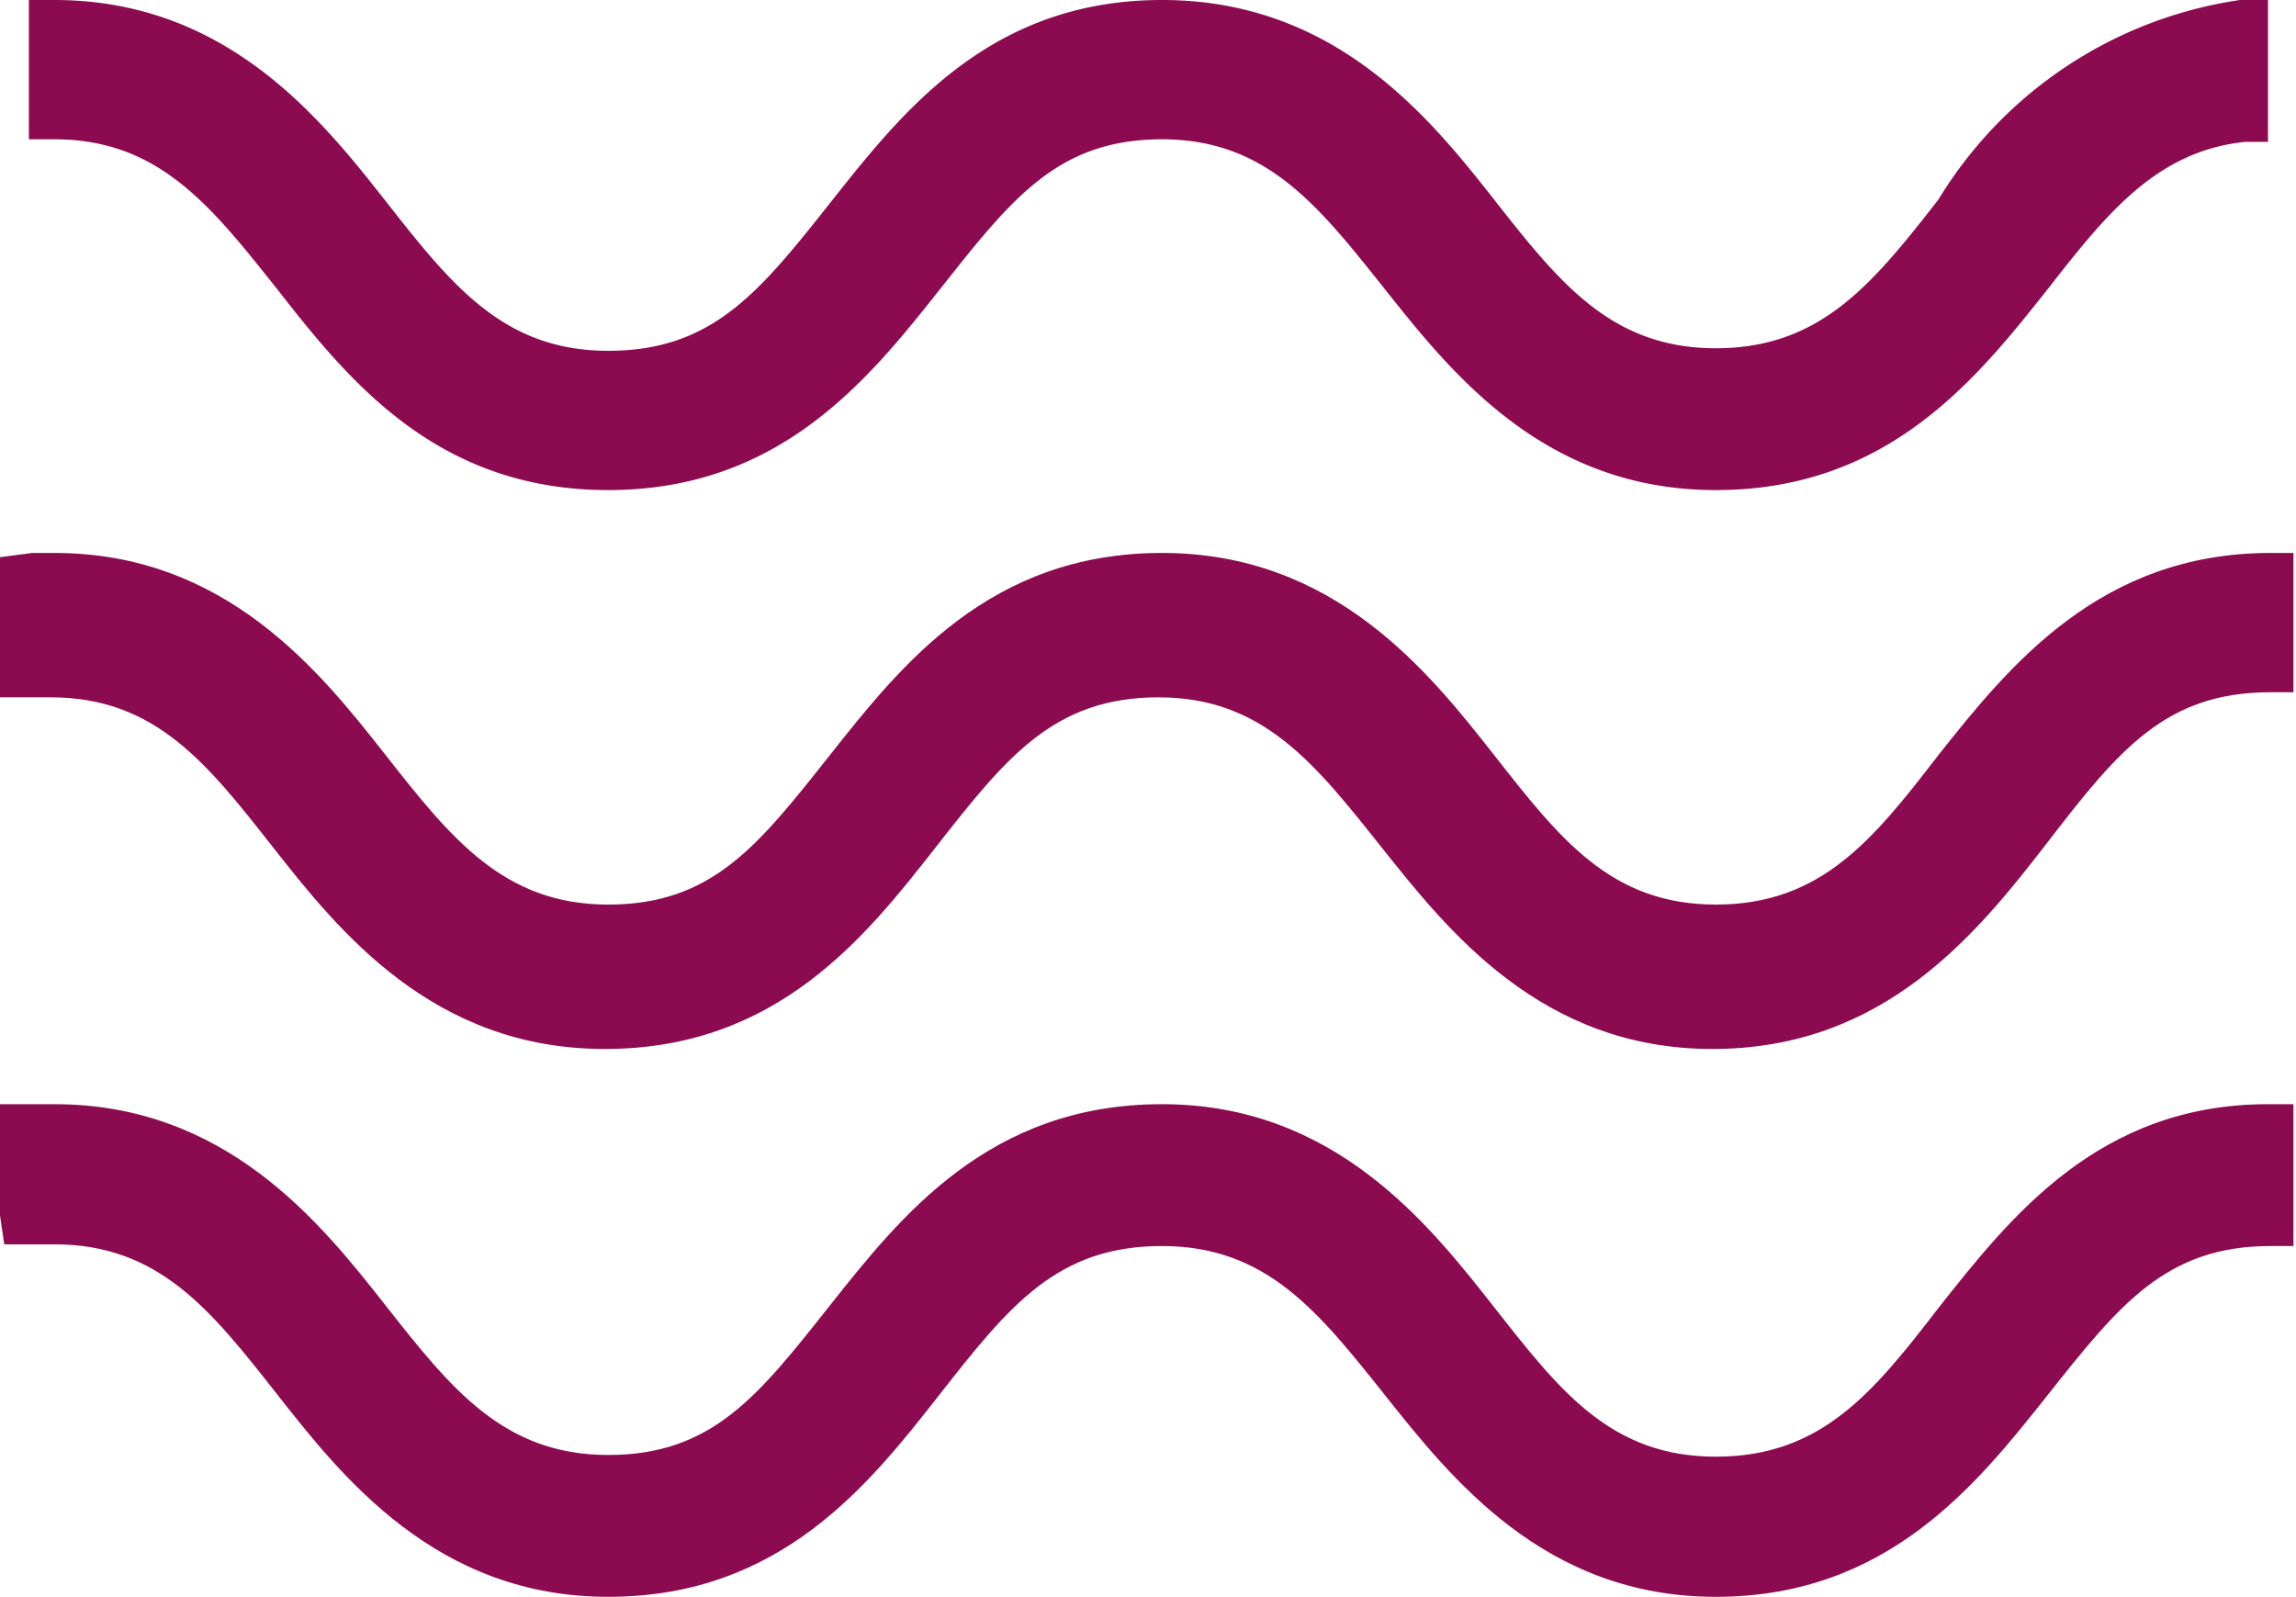
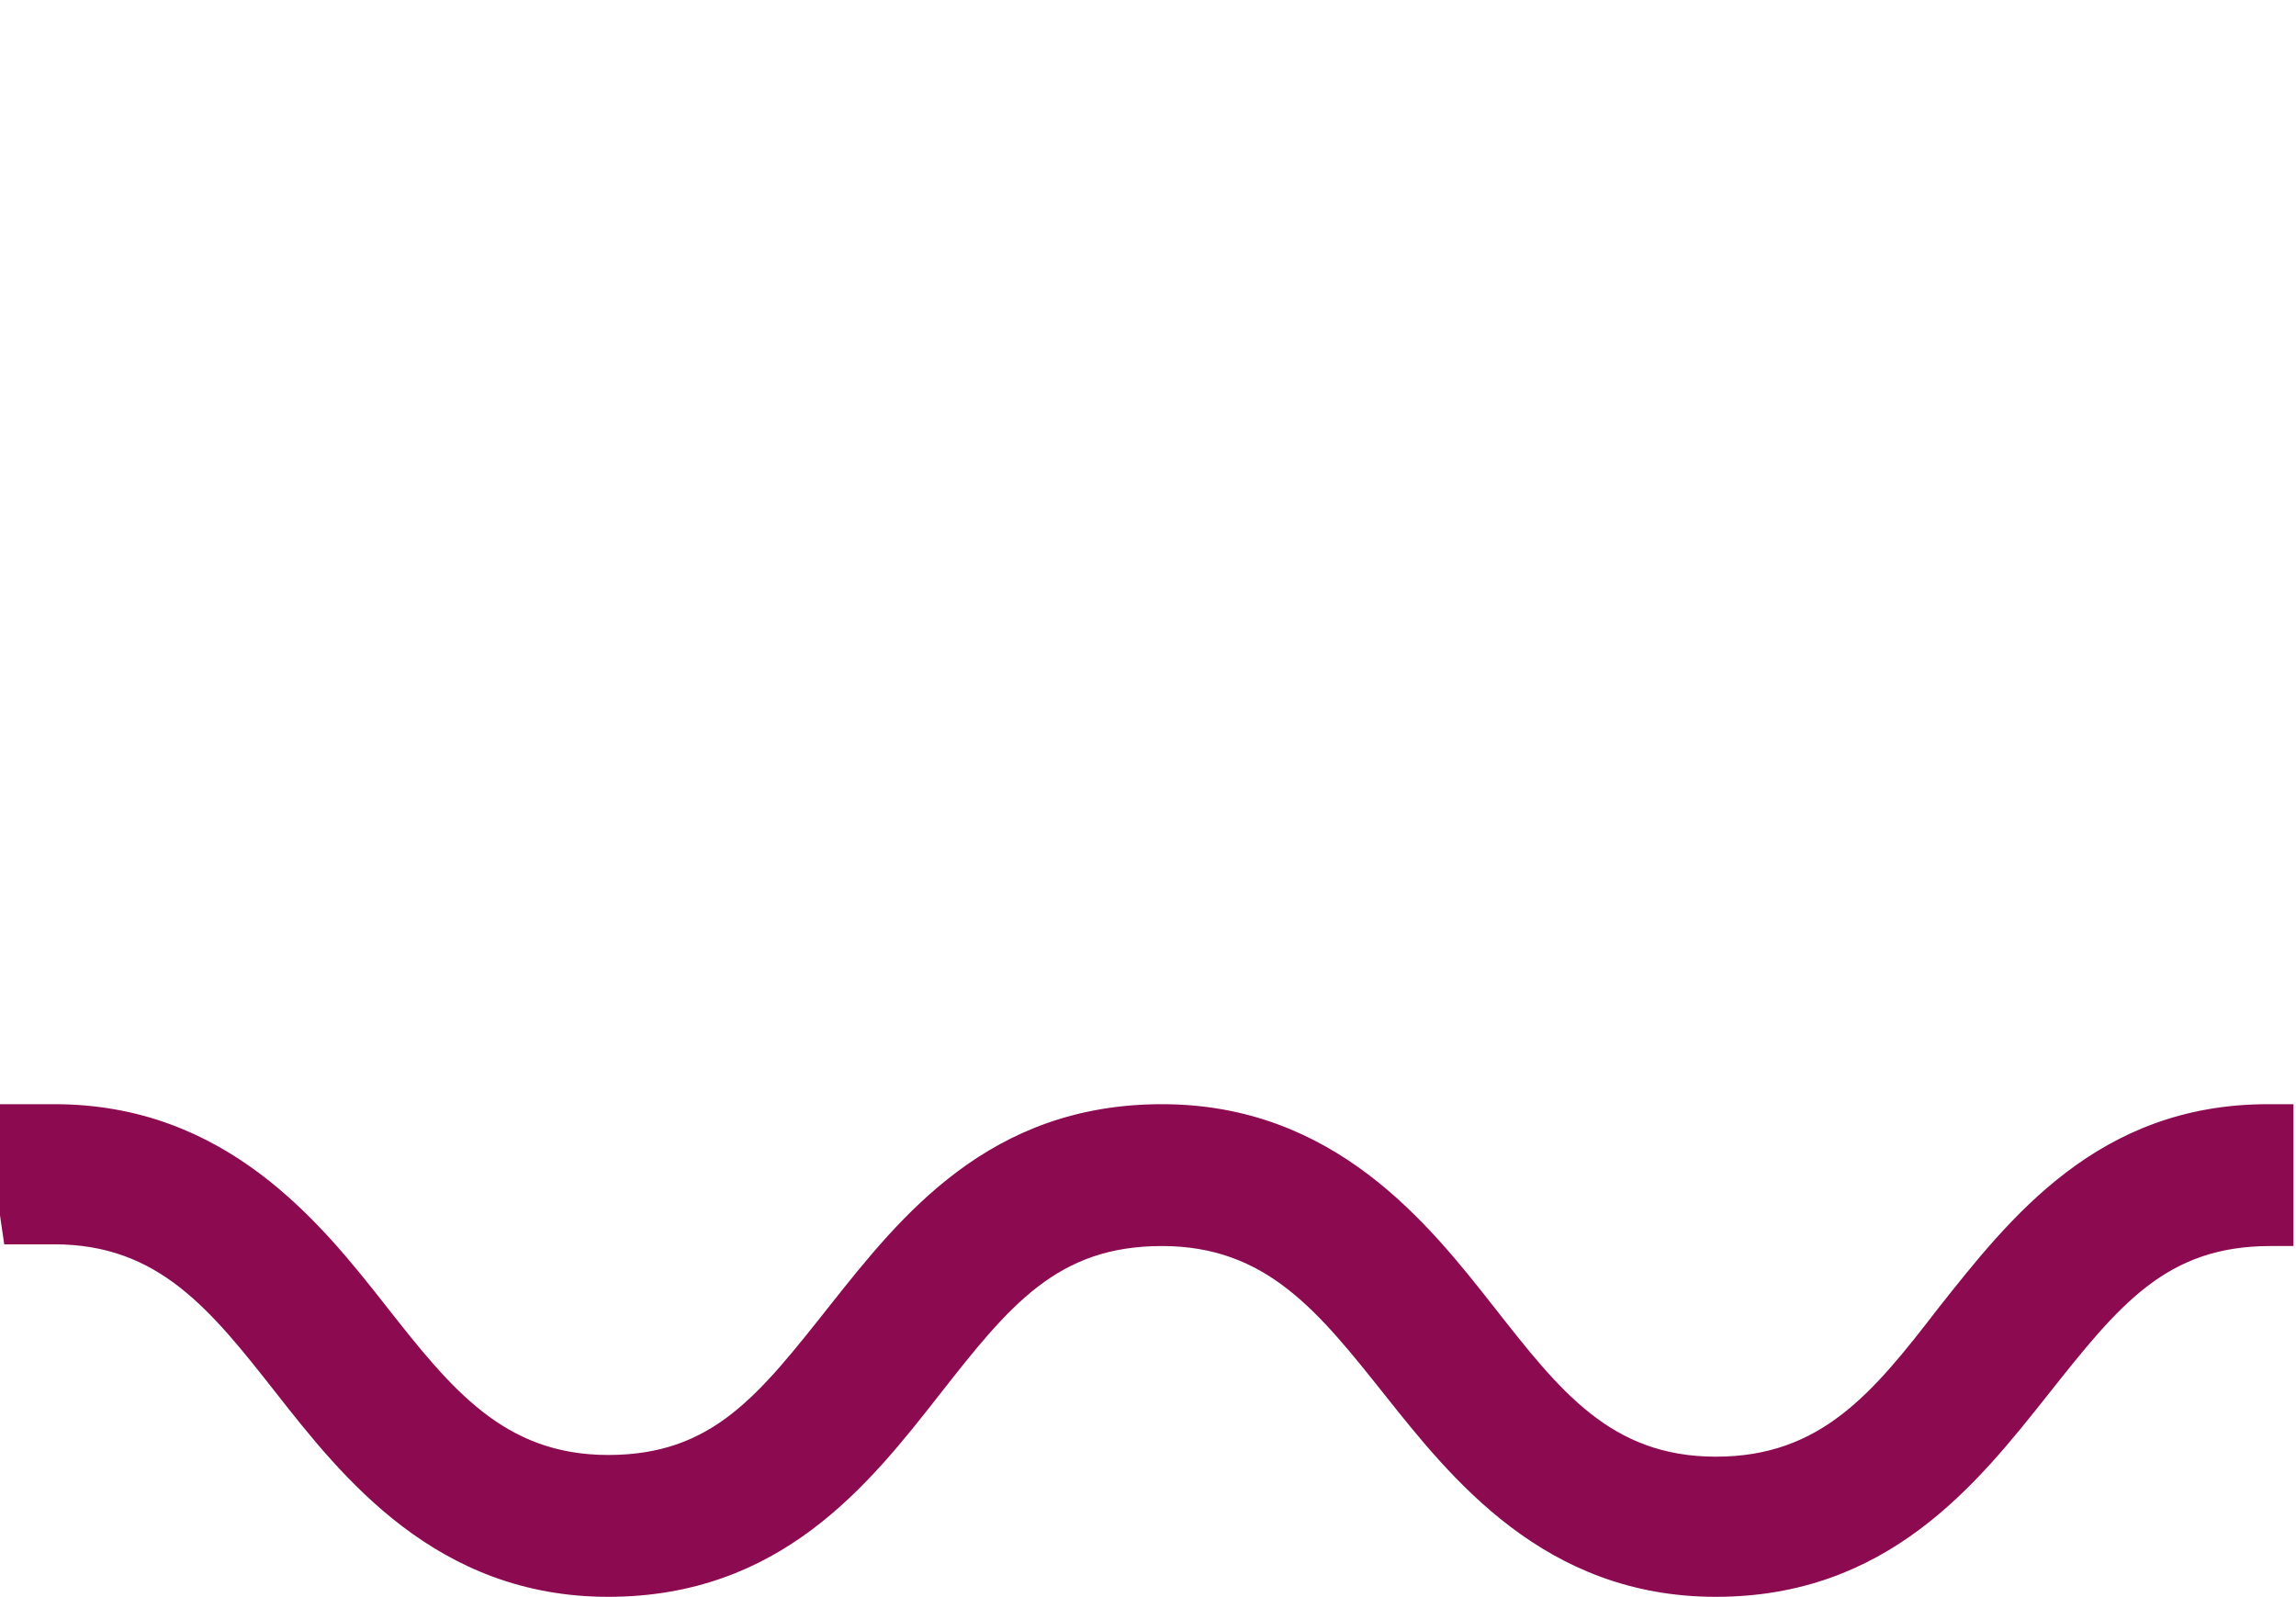
<svg xmlns="http://www.w3.org/2000/svg" viewBox="0 0 27.03 18.8">
  <defs>
    <style>.cls-1{fill:#8c0a50;}</style>
  </defs>
  <g id="Layer_2" data-name="Layer 2">
-     <path class="cls-1" d="M3.26,3.4c.83,1.06,1.87,2.37,3.9,2.37s3.07-1.31,3.91-2.37,1.38-1.76,2.61-1.76,1.84.78,2.62,1.76,1.87,2.37,3.9,2.37,3.07-1.31,3.91-2.37c.68-.87,1.27-1.62,2.32-1.73l.27,0V0l-.33,0a5,5,0,0,0-3.55,2.35l.24.19h0l-.24-.19c-.78,1-1.39,1.75-2.62,1.75s-1.84-.77-2.61-1.75S15.71,0,13.68,0s-3.06,1.32-3.9,2.38S8.39,4.13,7.16,4.13,5.32,3.36,4.55,2.38,2.67,0,.64,0H.34V1.64h.3C1.87,1.64,2.48,2.42,3.26,3.4Z" />
-     <path class="cls-1" d="M26.73,6.51c-2,0-3.07,1.32-3.91,2.38l.24.19h0l-.24-.19c-.77,1-1.38,1.76-2.62,1.76s-1.84-.78-2.61-1.76-1.88-2.38-3.91-2.38S10.61,7.83,9.77,8.89s-1.38,1.76-2.61,1.76S5.31,9.87,4.54,8.89,2.66,6.51.64,6.51l-.26,0L0,6.56V7.88l0,.33.34,0,.26,0c1.23,0,1.84.78,2.61,1.76s1.88,2.38,3.91,2.38,3.07-1.32,3.9-2.38,1.39-1.76,2.62-1.76,1.84.78,2.62,1.76,1.88,2.38,3.9,2.38S23.27,11,24.11,9.91s1.39-1.76,2.62-1.76H27V6.51Z" />
    <path class="cls-1" d="M22.82,15.4h0c-.77,1-1.38,1.75-2.62,1.75s-1.84-.78-2.61-1.76S15.71,13,13.68,13s-3.07,1.31-3.91,2.37-1.38,1.76-2.61,1.76-1.85-.78-2.62-1.76S2.66,13,.64,13H.38l-.38,0v1.31l.05.34.34,0,.25,0c1.23,0,1.84.77,2.61,1.75S5.13,18.8,7.16,18.8s3.07-1.32,3.9-2.38,1.39-1.75,2.62-1.75,1.84.77,2.62,1.75,1.88,2.38,3.9,2.38,3.07-1.32,3.91-2.38,1.39-1.75,2.62-1.75H27V13h-.3C24.7,13,23.66,14.34,22.82,15.4Z" />
  </g>
</svg>